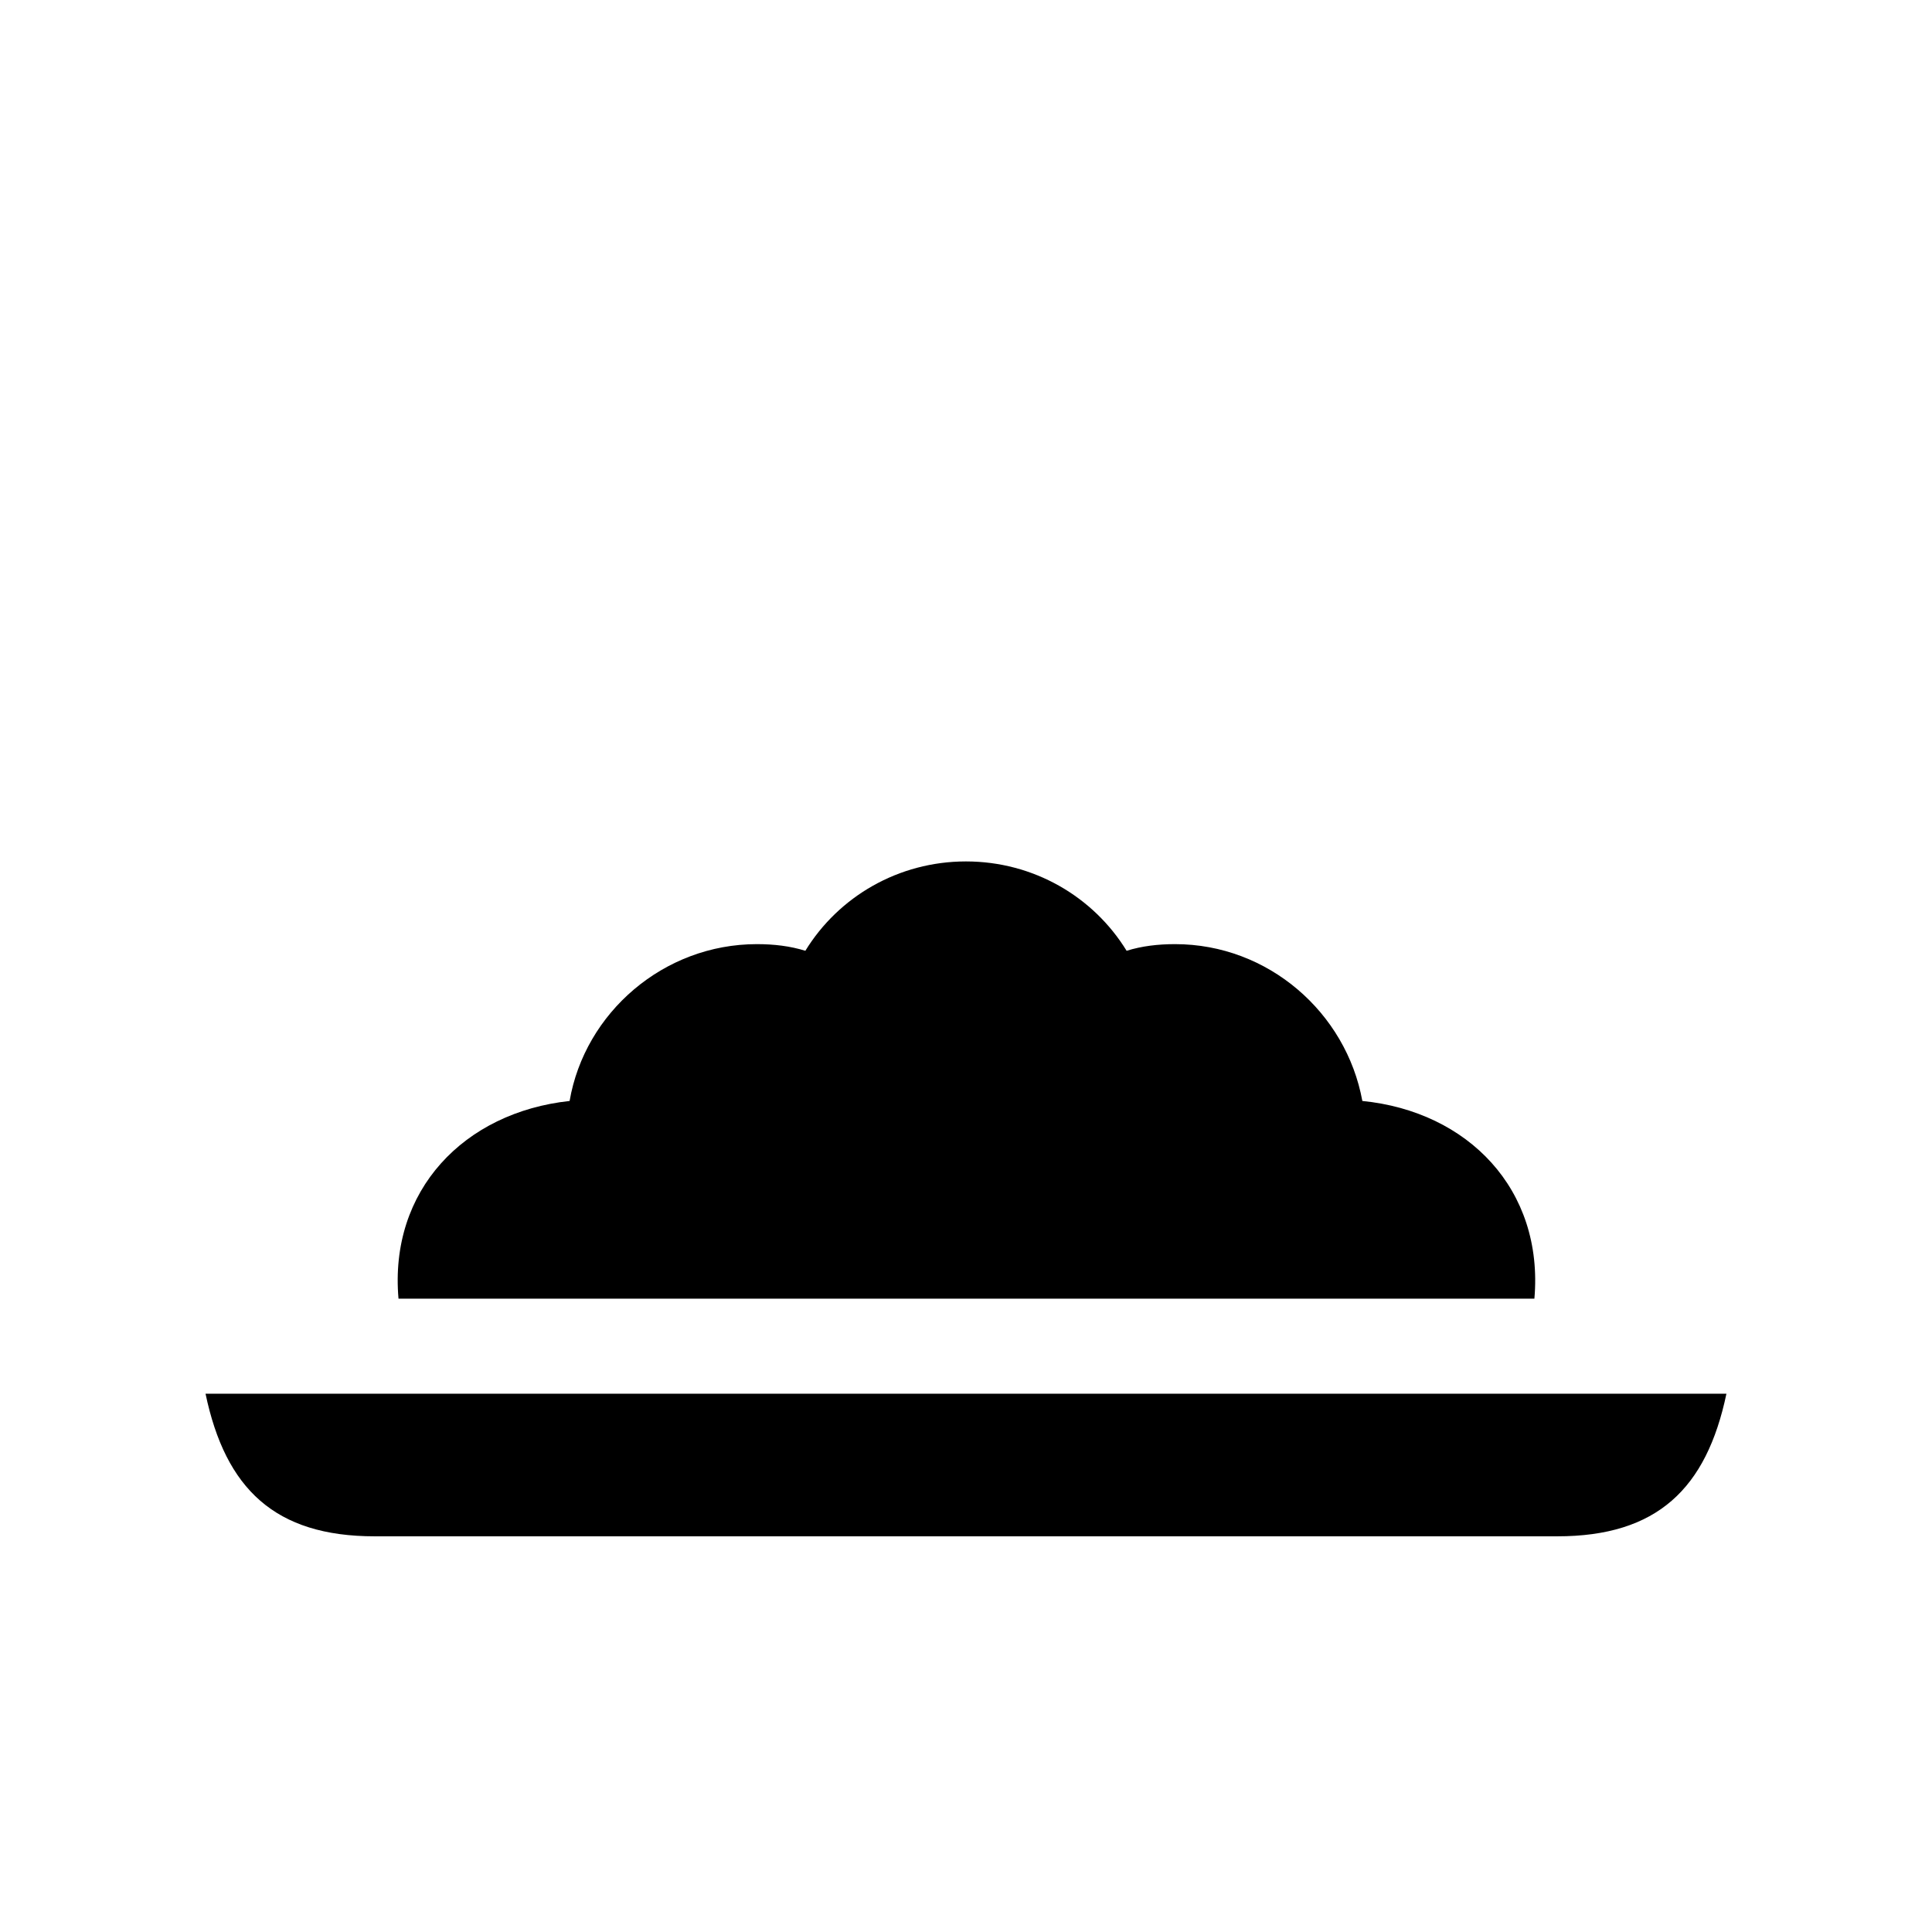
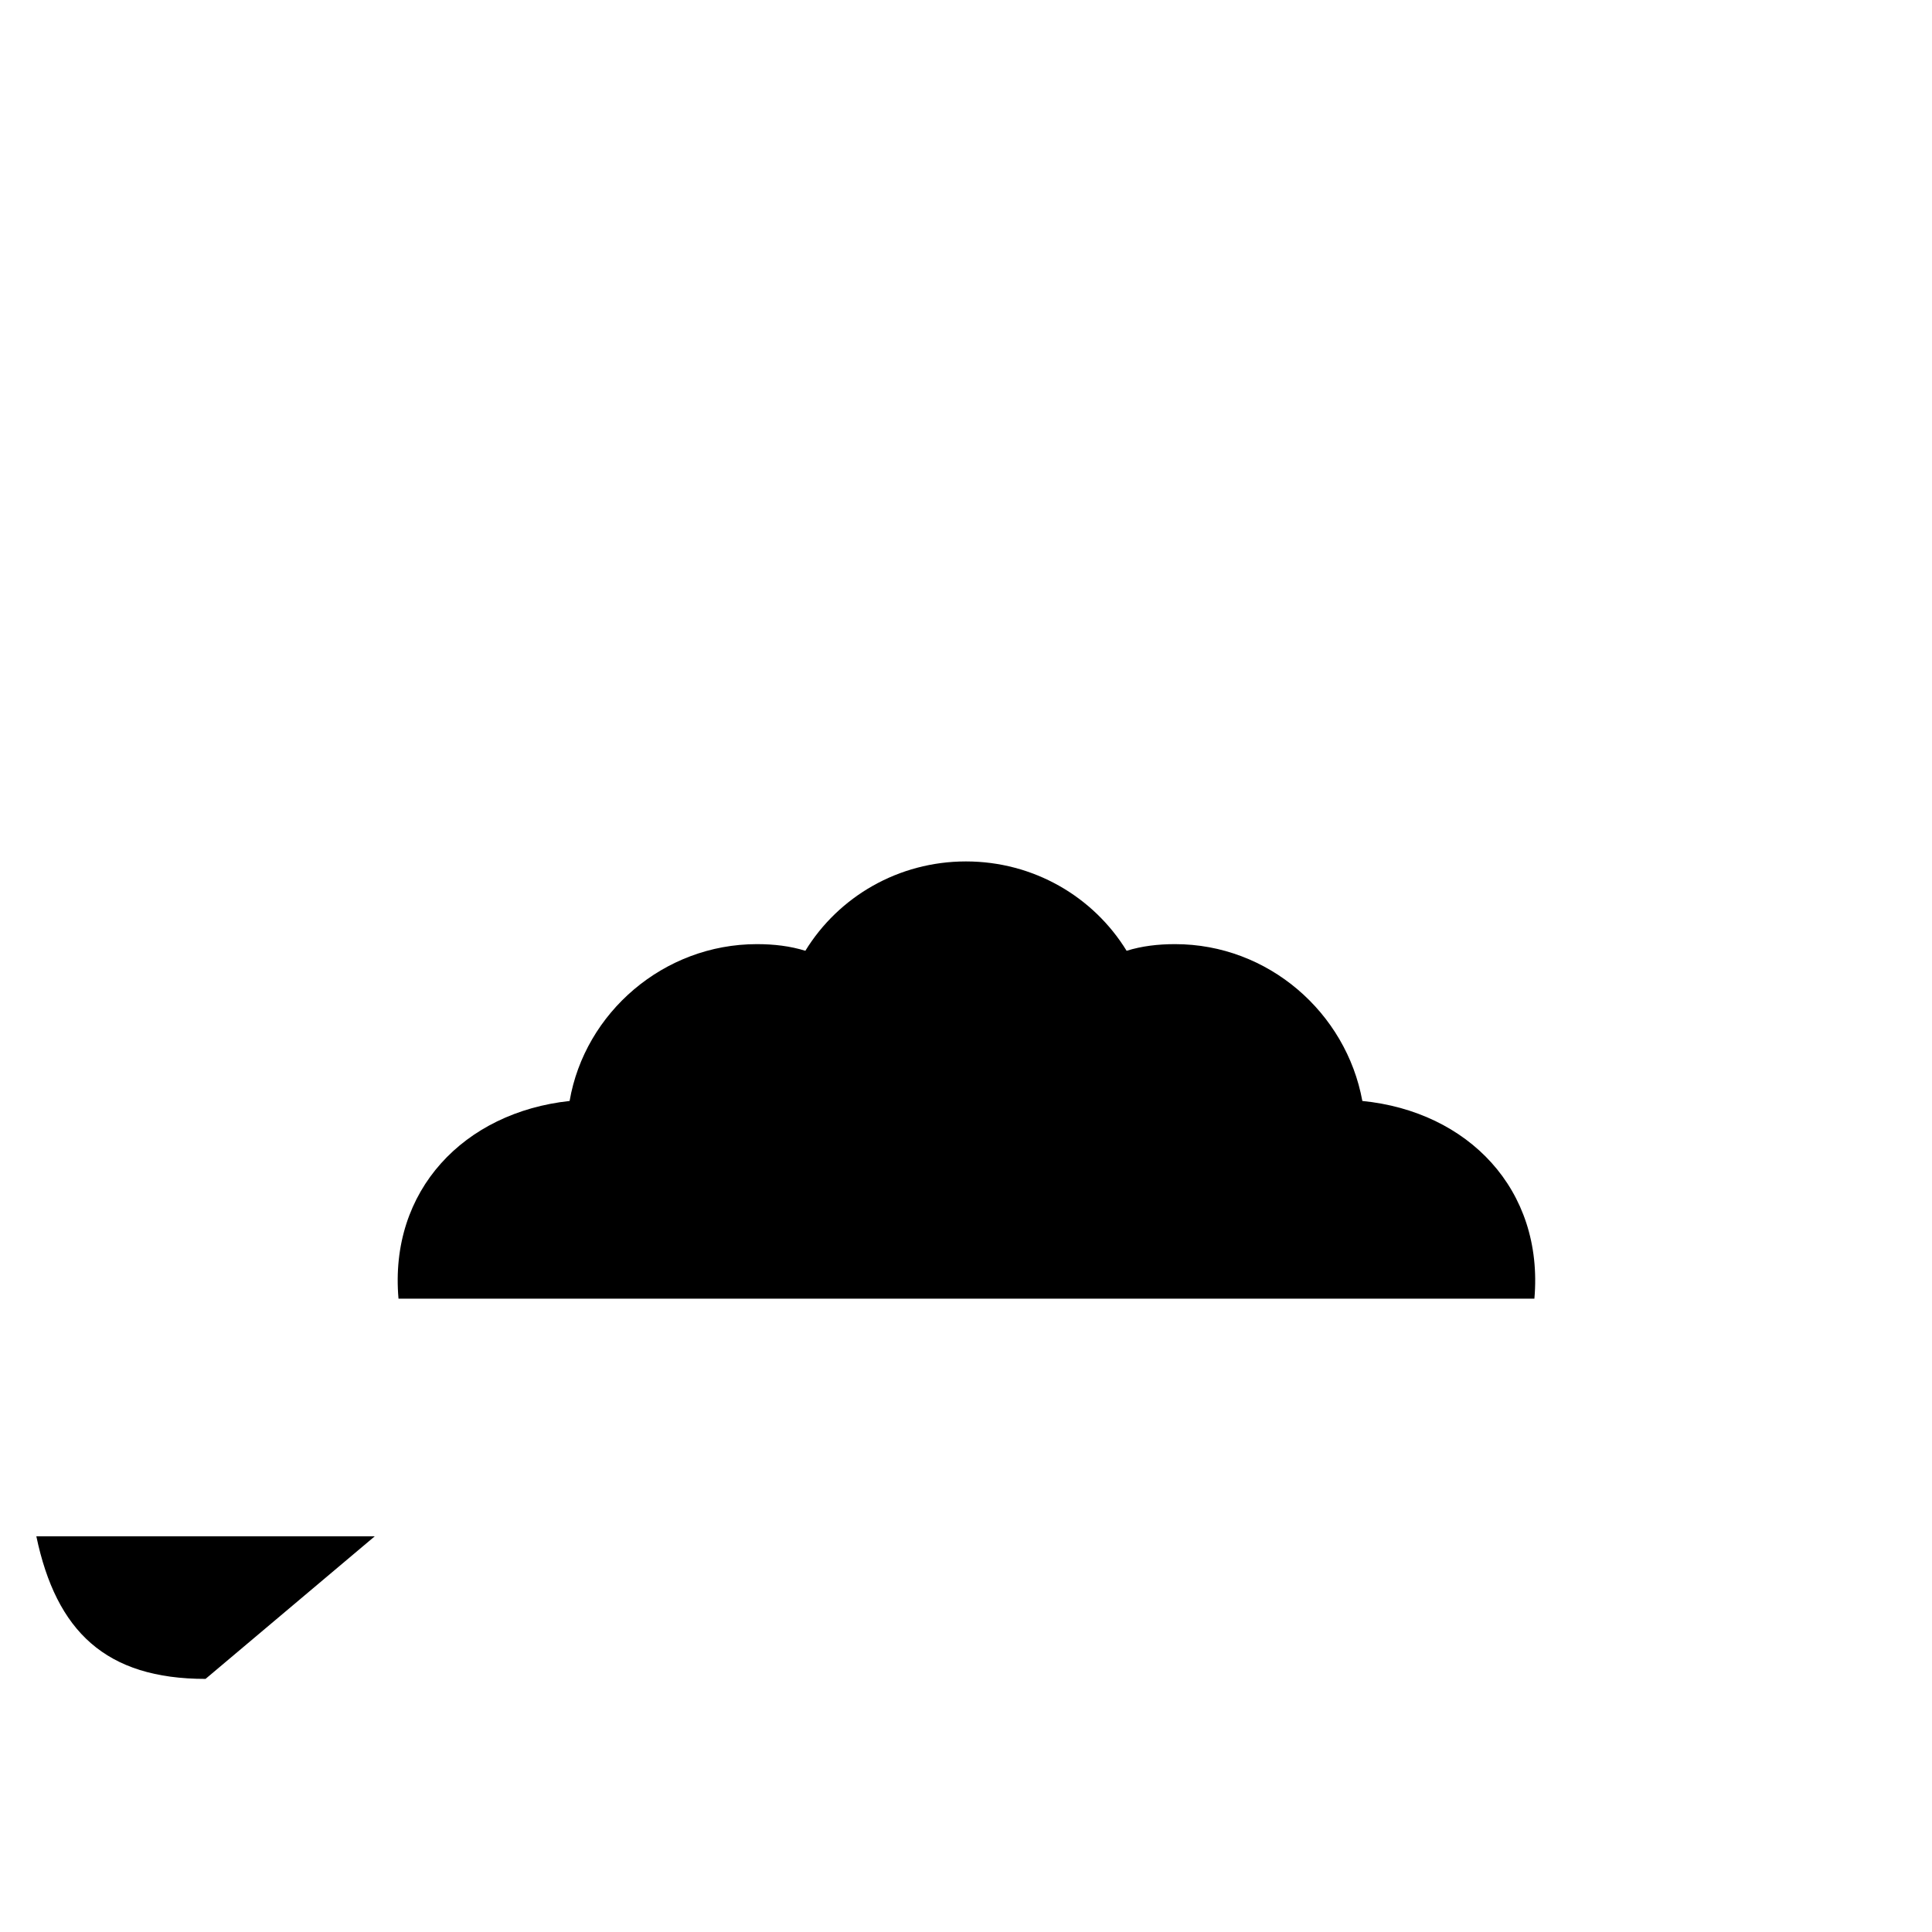
<svg xmlns="http://www.w3.org/2000/svg" fill="#000000" width="800px" height="800px" version="1.1" viewBox="144 144 512 512">
-   <path d="m243.31 551.14h313.37c26.449 0 39.551-12.594 44.84-37.785h-403.05c5.289 25.191 18.391 37.785 44.84 37.785zm307.32-62.977c2.519-28.969-17.633-49.625-45.594-52.395-4.281-23.426-24.938-41.562-49.625-41.562-4.535 0-8.816 0.504-12.848 1.762-8.816-14.359-24.688-23.68-42.57-23.68-17.887 0-33.754 9.32-42.57 23.68-4.031-1.258-8.312-1.762-12.848-1.762-24.688 0-45.594 18.137-49.625 41.562-27.961 3.023-47.863 23.68-45.344 52.395z" />
+   <path d="m243.31 551.14h313.37h-403.05c5.289 25.191 18.391 37.785 44.84 37.785zm307.32-62.977c2.519-28.969-17.633-49.625-45.594-52.395-4.281-23.426-24.938-41.562-49.625-41.562-4.535 0-8.816 0.504-12.848 1.762-8.816-14.359-24.688-23.68-42.57-23.68-17.887 0-33.754 9.32-42.57 23.68-4.031-1.258-8.312-1.762-12.848-1.762-24.688 0-45.594 18.137-49.625 41.562-27.961 3.023-47.863 23.68-45.344 52.395z" />
</svg>